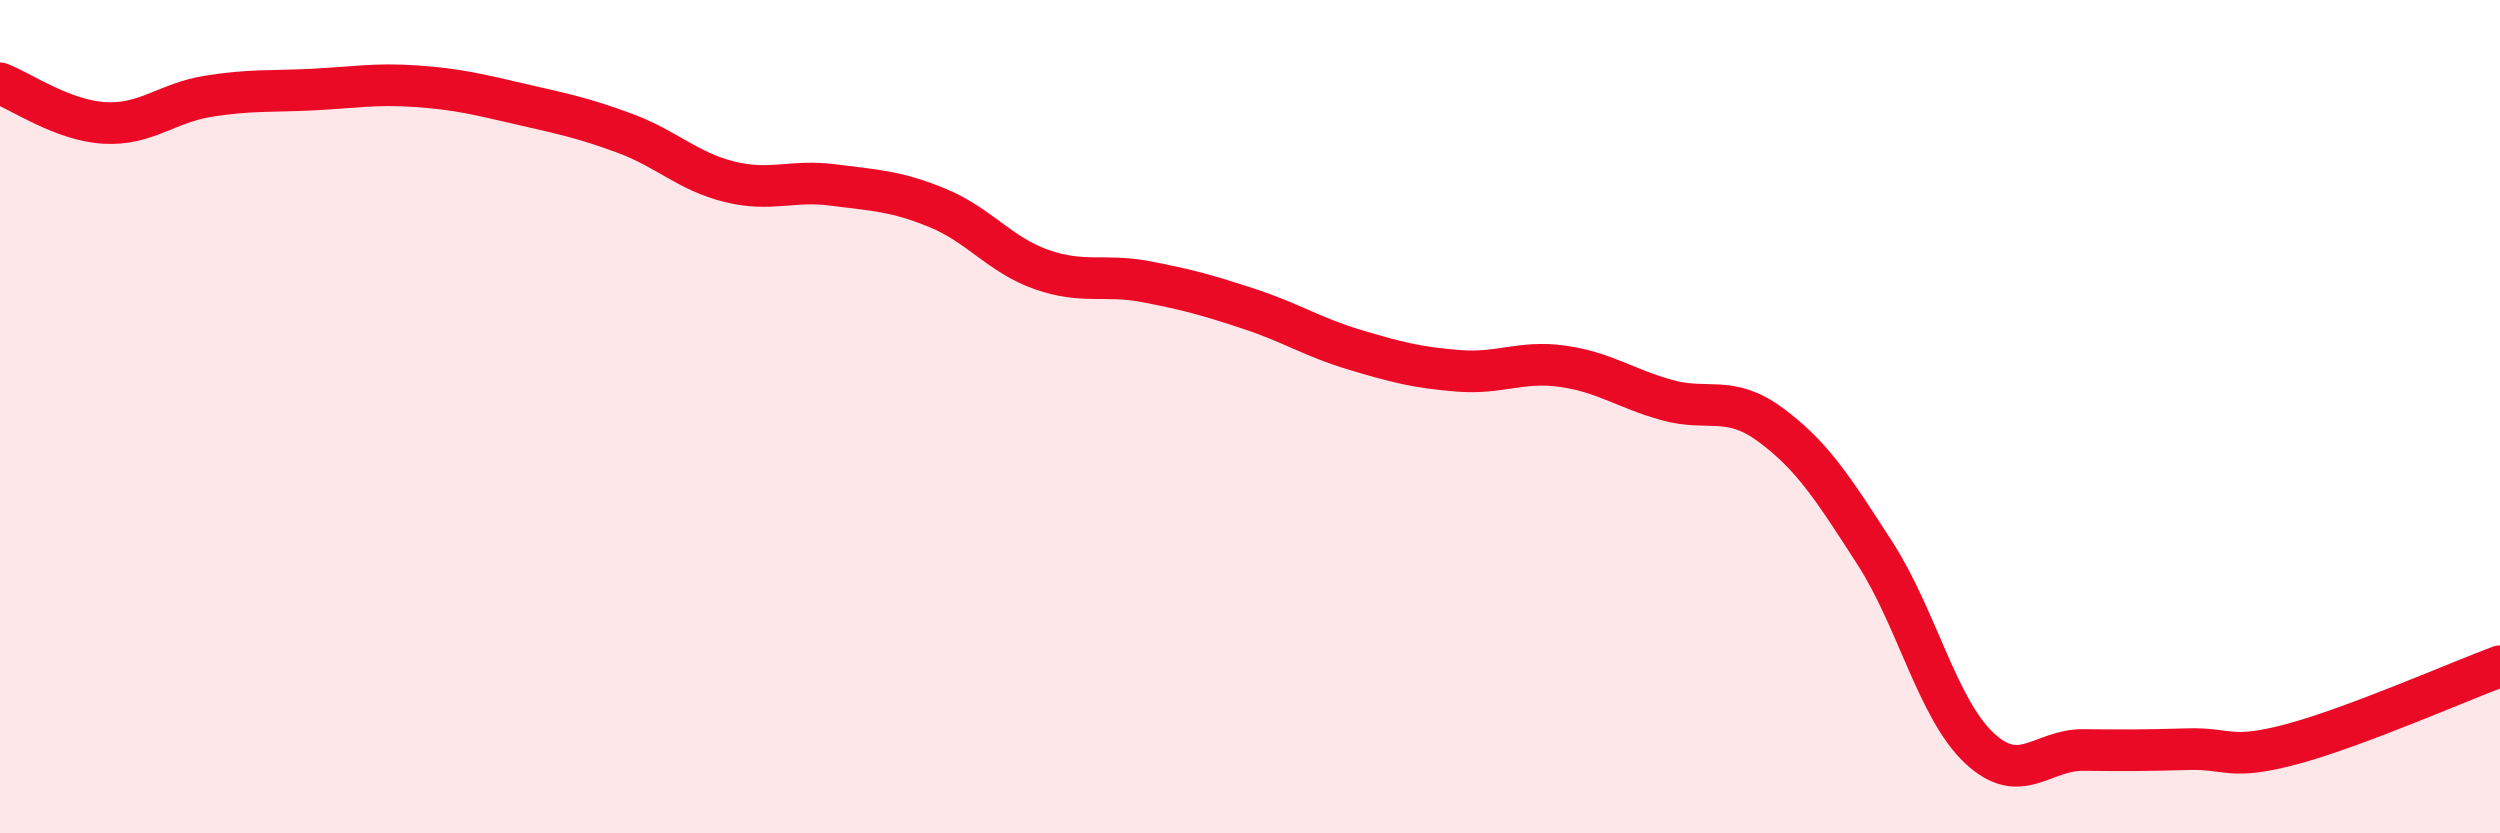
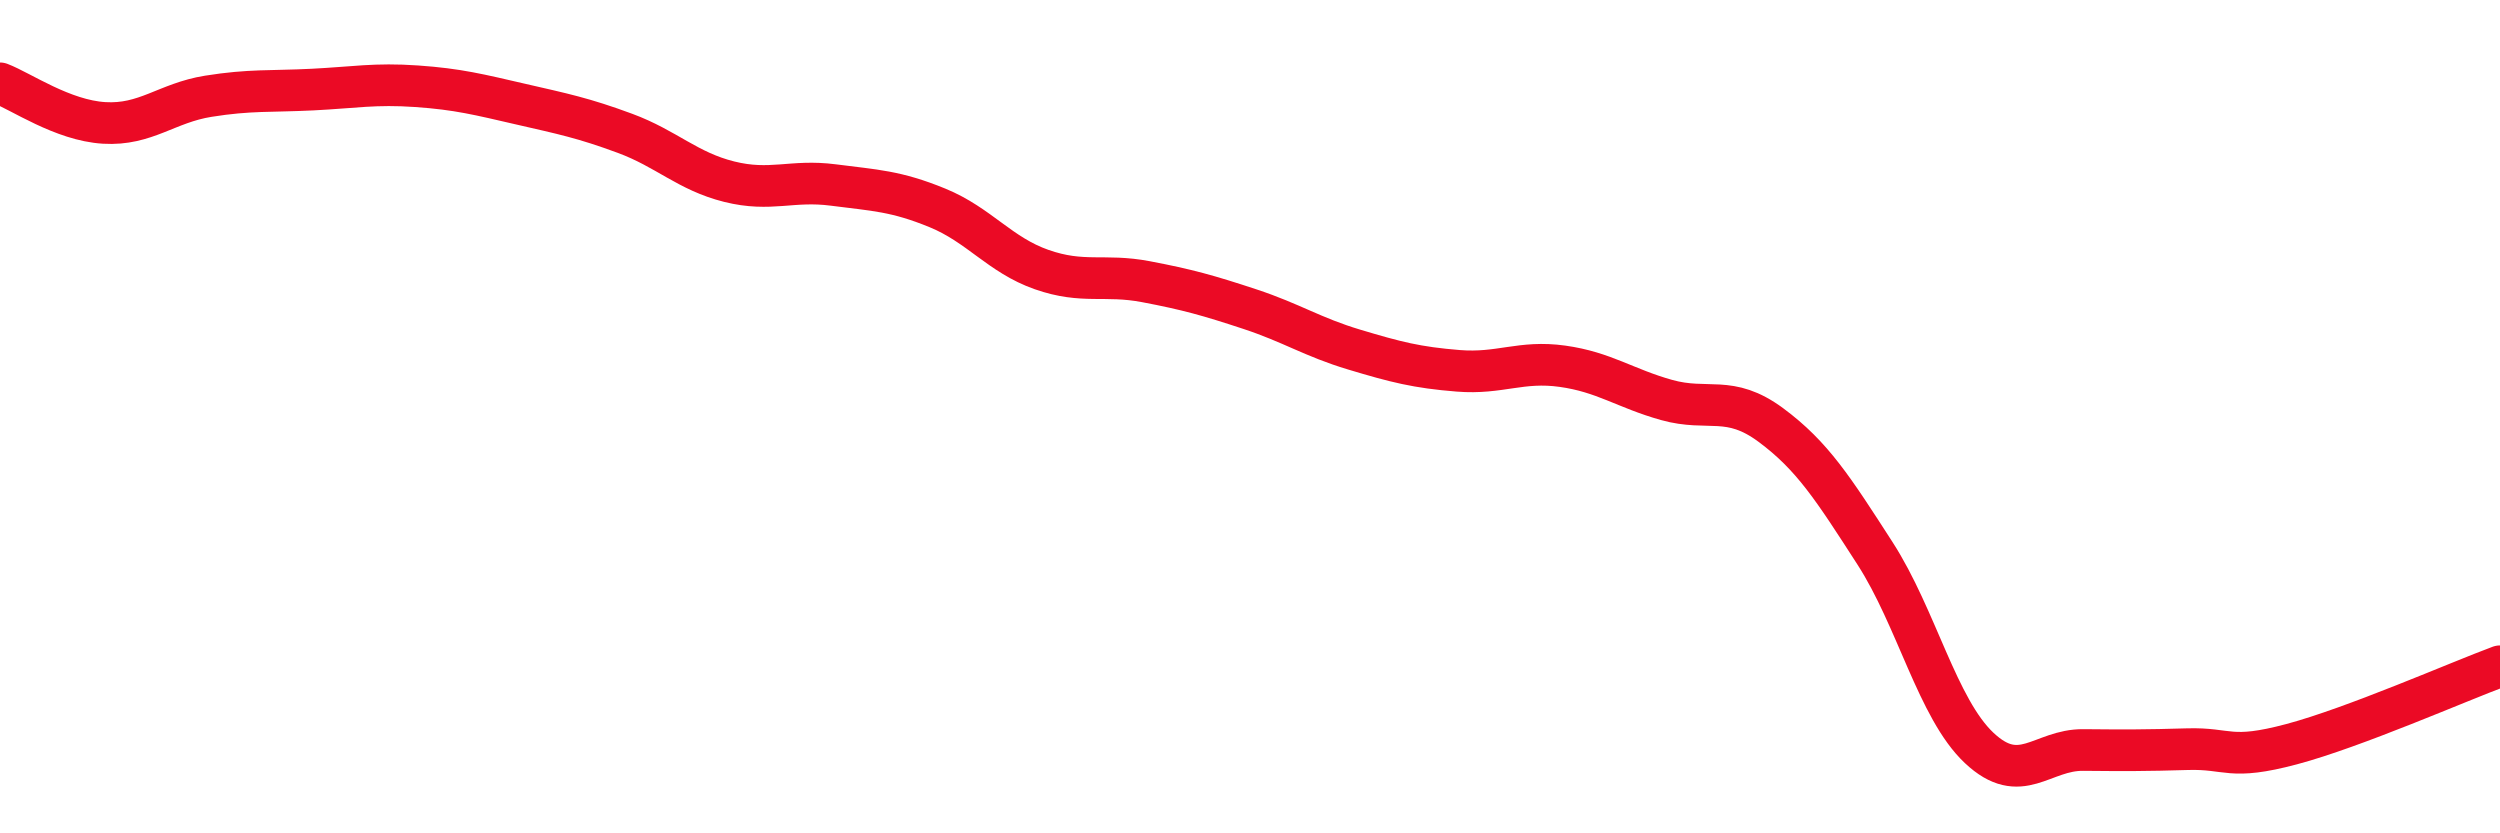
<svg xmlns="http://www.w3.org/2000/svg" width="60" height="20" viewBox="0 0 60 20">
-   <path d="M 0,2 C 0.5,2.19 1.5,2.89 2.5,2.95 C 3.5,3.01 4,2.47 5,2.31 C 6,2.15 6.5,2.2 7.5,2.15 C 8.5,2.1 9,2 10,2.07 C 11,2.14 11.5,2.27 12.5,2.5 C 13.5,2.73 14,2.83 15,3.2 C 16,3.57 16.5,4.11 17.5,4.36 C 18.5,4.61 19,4.31 20,4.44 C 21,4.57 21.5,4.58 22.5,4.99 C 23.5,5.4 24,6.12 25,6.47 C 26,6.82 26.5,6.57 27.5,6.76 C 28.5,6.95 29,7.09 30,7.42 C 31,7.75 31.5,8.09 32.5,8.39 C 33.5,8.69 34,8.82 35,8.9 C 36,8.98 36.5,8.65 37.5,8.79 C 38.5,8.93 39,9.32 40,9.6 C 41,9.88 41.5,9.46 42.5,10.2 C 43.5,10.94 44,11.73 45,13.28 C 46,14.83 46.5,17.01 47.5,17.95 C 48.5,18.89 49,17.99 50,18 C 51,18.01 51.5,18.01 52.5,17.98 C 53.5,17.95 53.5,18.26 55,17.86 C 56.5,17.46 59,16.36 60,15.99L60 20L0 20Z" fill="#EB0A25" opacity="0.1" stroke-linecap="round" stroke-linejoin="round" />
  <path d="M 0,2 C 0.5,2.19 1.5,2.89 2.5,2.95 C 3.5,3.01 4,2.47 5,2.31 C 6,2.15 6.5,2.2 7.5,2.15 C 8.5,2.1 9,2 10,2.07 C 11,2.14 11.5,2.27 12.5,2.5 C 13.5,2.73 14,2.83 15,3.2 C 16,3.57 16.5,4.11 17.5,4.36 C 18.5,4.61 19,4.31 20,4.44 C 21,4.57 21.5,4.58 22.5,4.99 C 23.5,5.4 24,6.12 25,6.47 C 26,6.82 26.5,6.57 27.5,6.76 C 28.5,6.95 29,7.09 30,7.42 C 31,7.75 31.5,8.09 32.5,8.39 C 33.5,8.69 34,8.82 35,8.9 C 36,8.98 36.5,8.65 37.5,8.79 C 38.5,8.93 39,9.32 40,9.6 C 41,9.88 41.5,9.46 42.5,10.2 C 43.5,10.94 44,11.73 45,13.28 C 46,14.83 46.5,17.01 47.5,17.95 C 48.5,18.89 49,17.99 50,18 C 51,18.01 51.5,18.01 52.5,17.98 C 53.5,17.95 53.5,18.26 55,17.86 C 56.5,17.46 59,16.36 60,15.99" stroke="#EB0A25" stroke-width="1" fill="none" stroke-linecap="round" stroke-linejoin="round" />
</svg>